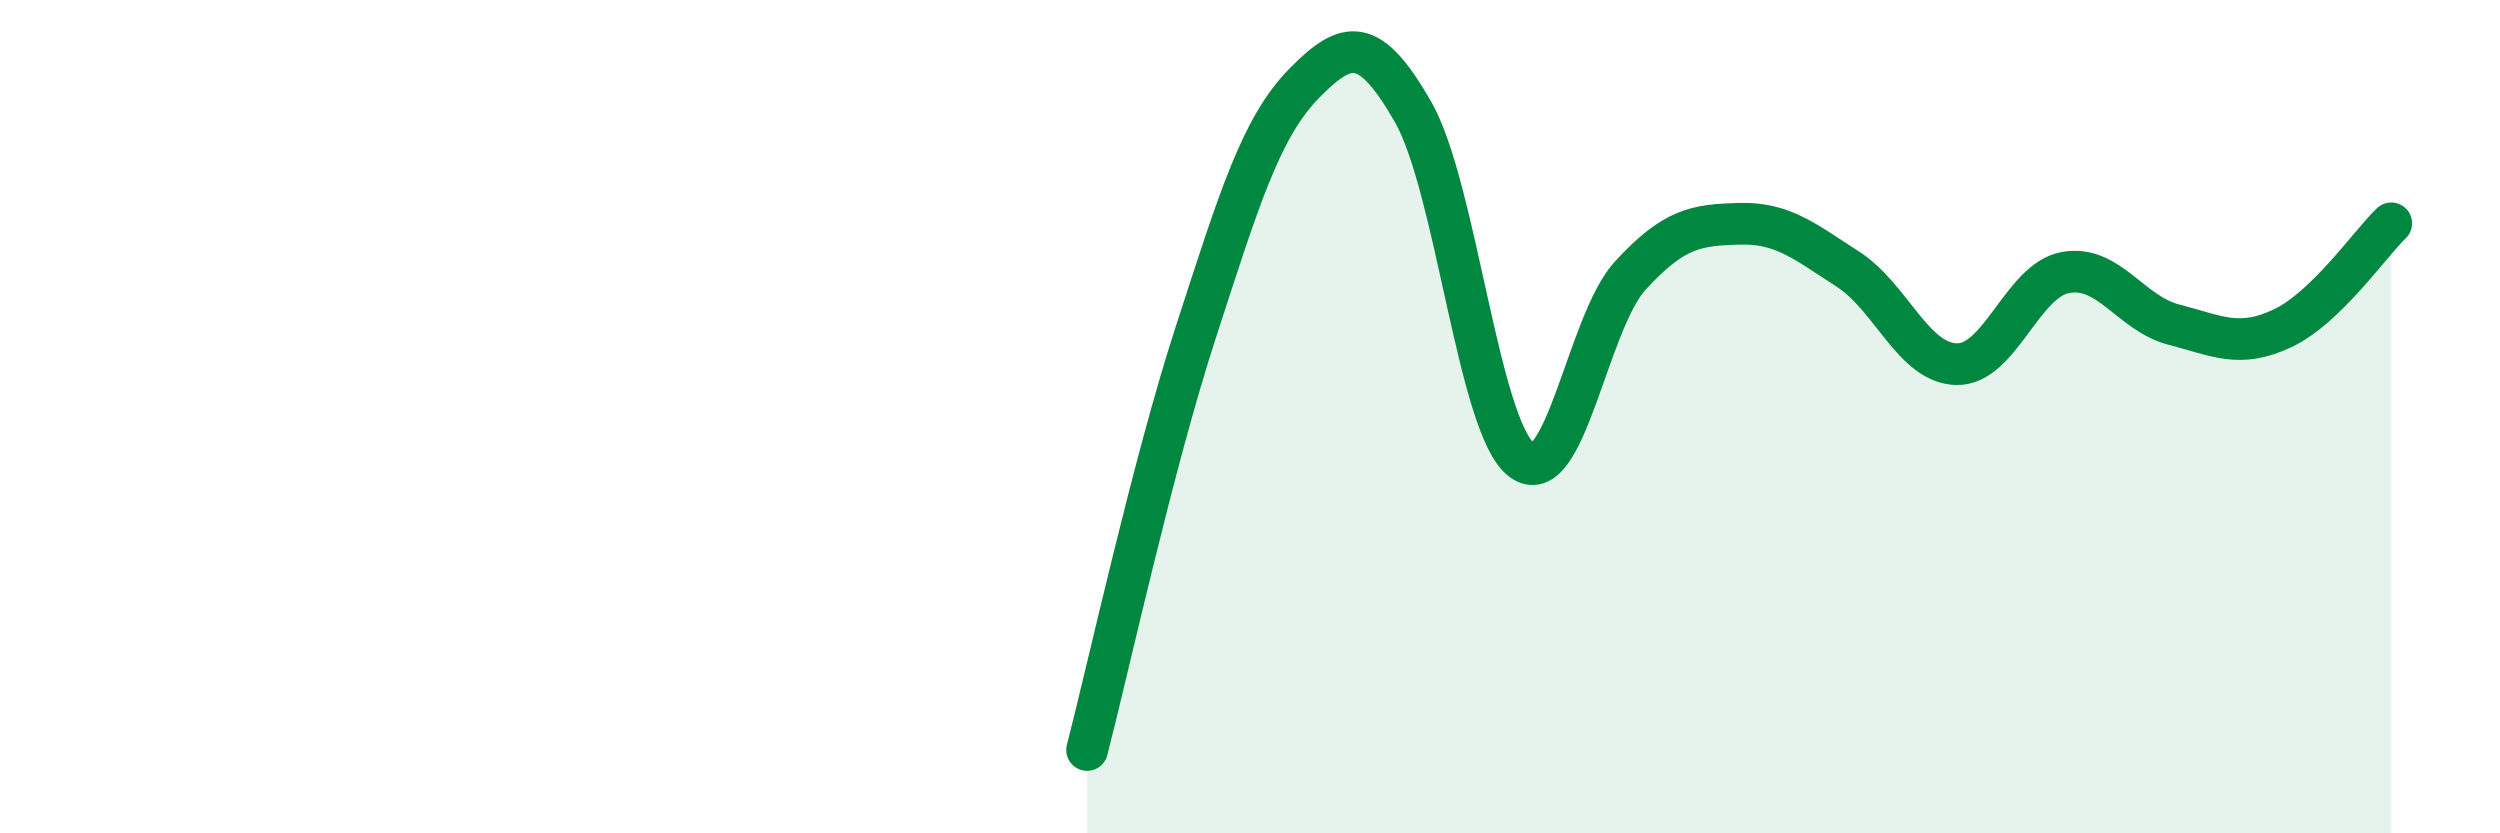
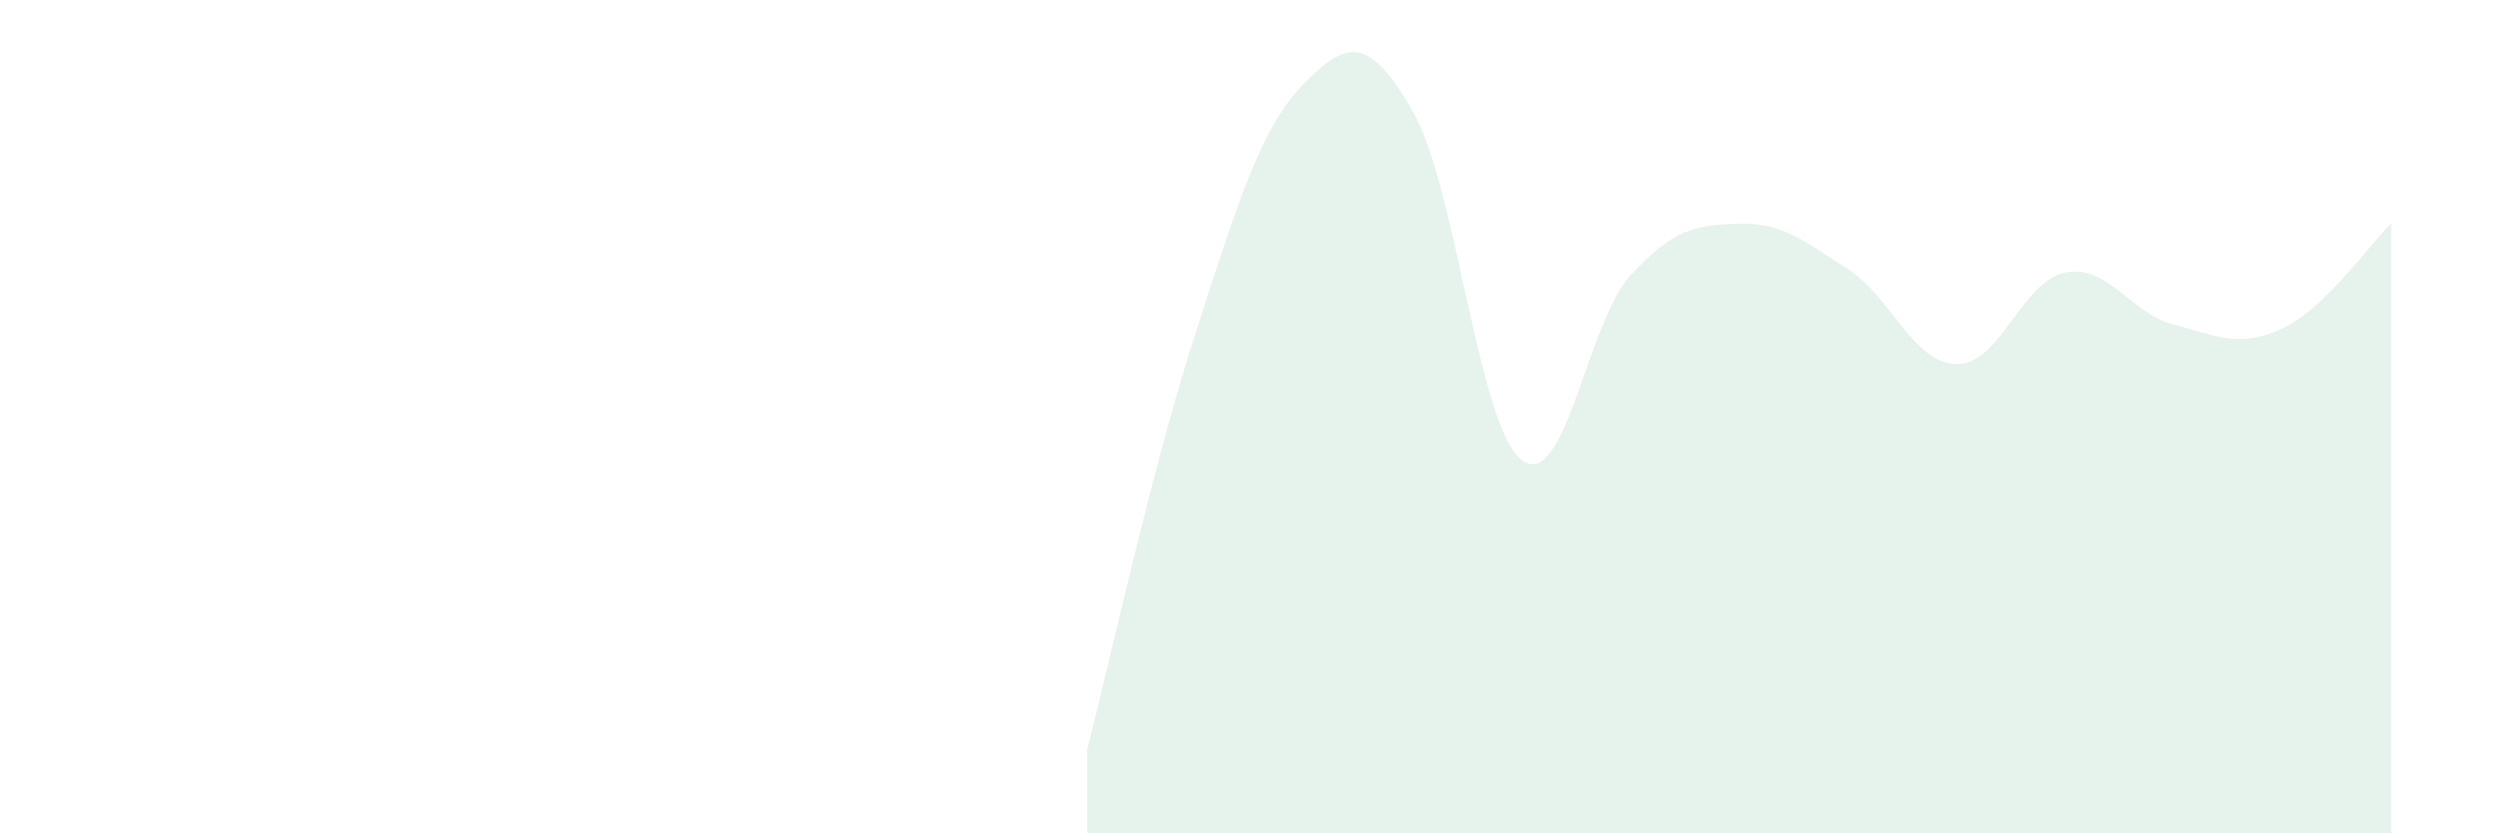
<svg xmlns="http://www.w3.org/2000/svg" width="60" height="20" viewBox="0 0 60 20">
  <path d="M 26.09,18 C 26.61,15.99 27.66,11.17 28.7,7.97 C 29.74,4.77 30.26,3.06 31.3,2 C 32.34,0.94 32.87,0.87 33.91,2.68 C 34.95,4.49 35.48,10.25 36.52,11.04 C 37.56,11.83 38.09,7.74 39.13,6.61 C 40.17,5.48 40.7,5.4 41.74,5.37 C 42.78,5.34 43.31,5.79 44.35,6.46 C 45.39,7.13 45.92,8.72 46.96,8.74 C 48,8.76 48.53,6.73 49.57,6.54 C 50.61,6.35 51.13,7.52 52.17,7.79 C 53.21,8.06 53.74,8.37 54.78,7.88 C 55.82,7.39 56.87,5.86 57.39,5.36L57.39 20L26.09 20Z" fill="#008740" opacity="0.1" stroke-linecap="round" stroke-linejoin="round" />
-   <path d="M 26.09,18 C 26.61,15.99 27.66,11.17 28.7,7.97 C 29.74,4.77 30.26,3.06 31.3,2 C 32.34,0.94 32.87,0.87 33.91,2.68 C 34.95,4.49 35.48,10.25 36.52,11.04 C 37.56,11.83 38.09,7.74 39.13,6.61 C 40.17,5.48 40.7,5.4 41.74,5.37 C 42.78,5.34 43.31,5.79 44.35,6.46 C 45.39,7.13 45.92,8.72 46.96,8.74 C 48,8.76 48.53,6.73 49.57,6.54 C 50.61,6.35 51.13,7.52 52.17,7.79 C 53.21,8.06 53.74,8.37 54.78,7.88 C 55.82,7.39 56.87,5.86 57.39,5.36" stroke="#008740" stroke-width="1" fill="none" stroke-linecap="round" stroke-linejoin="round" />
</svg>